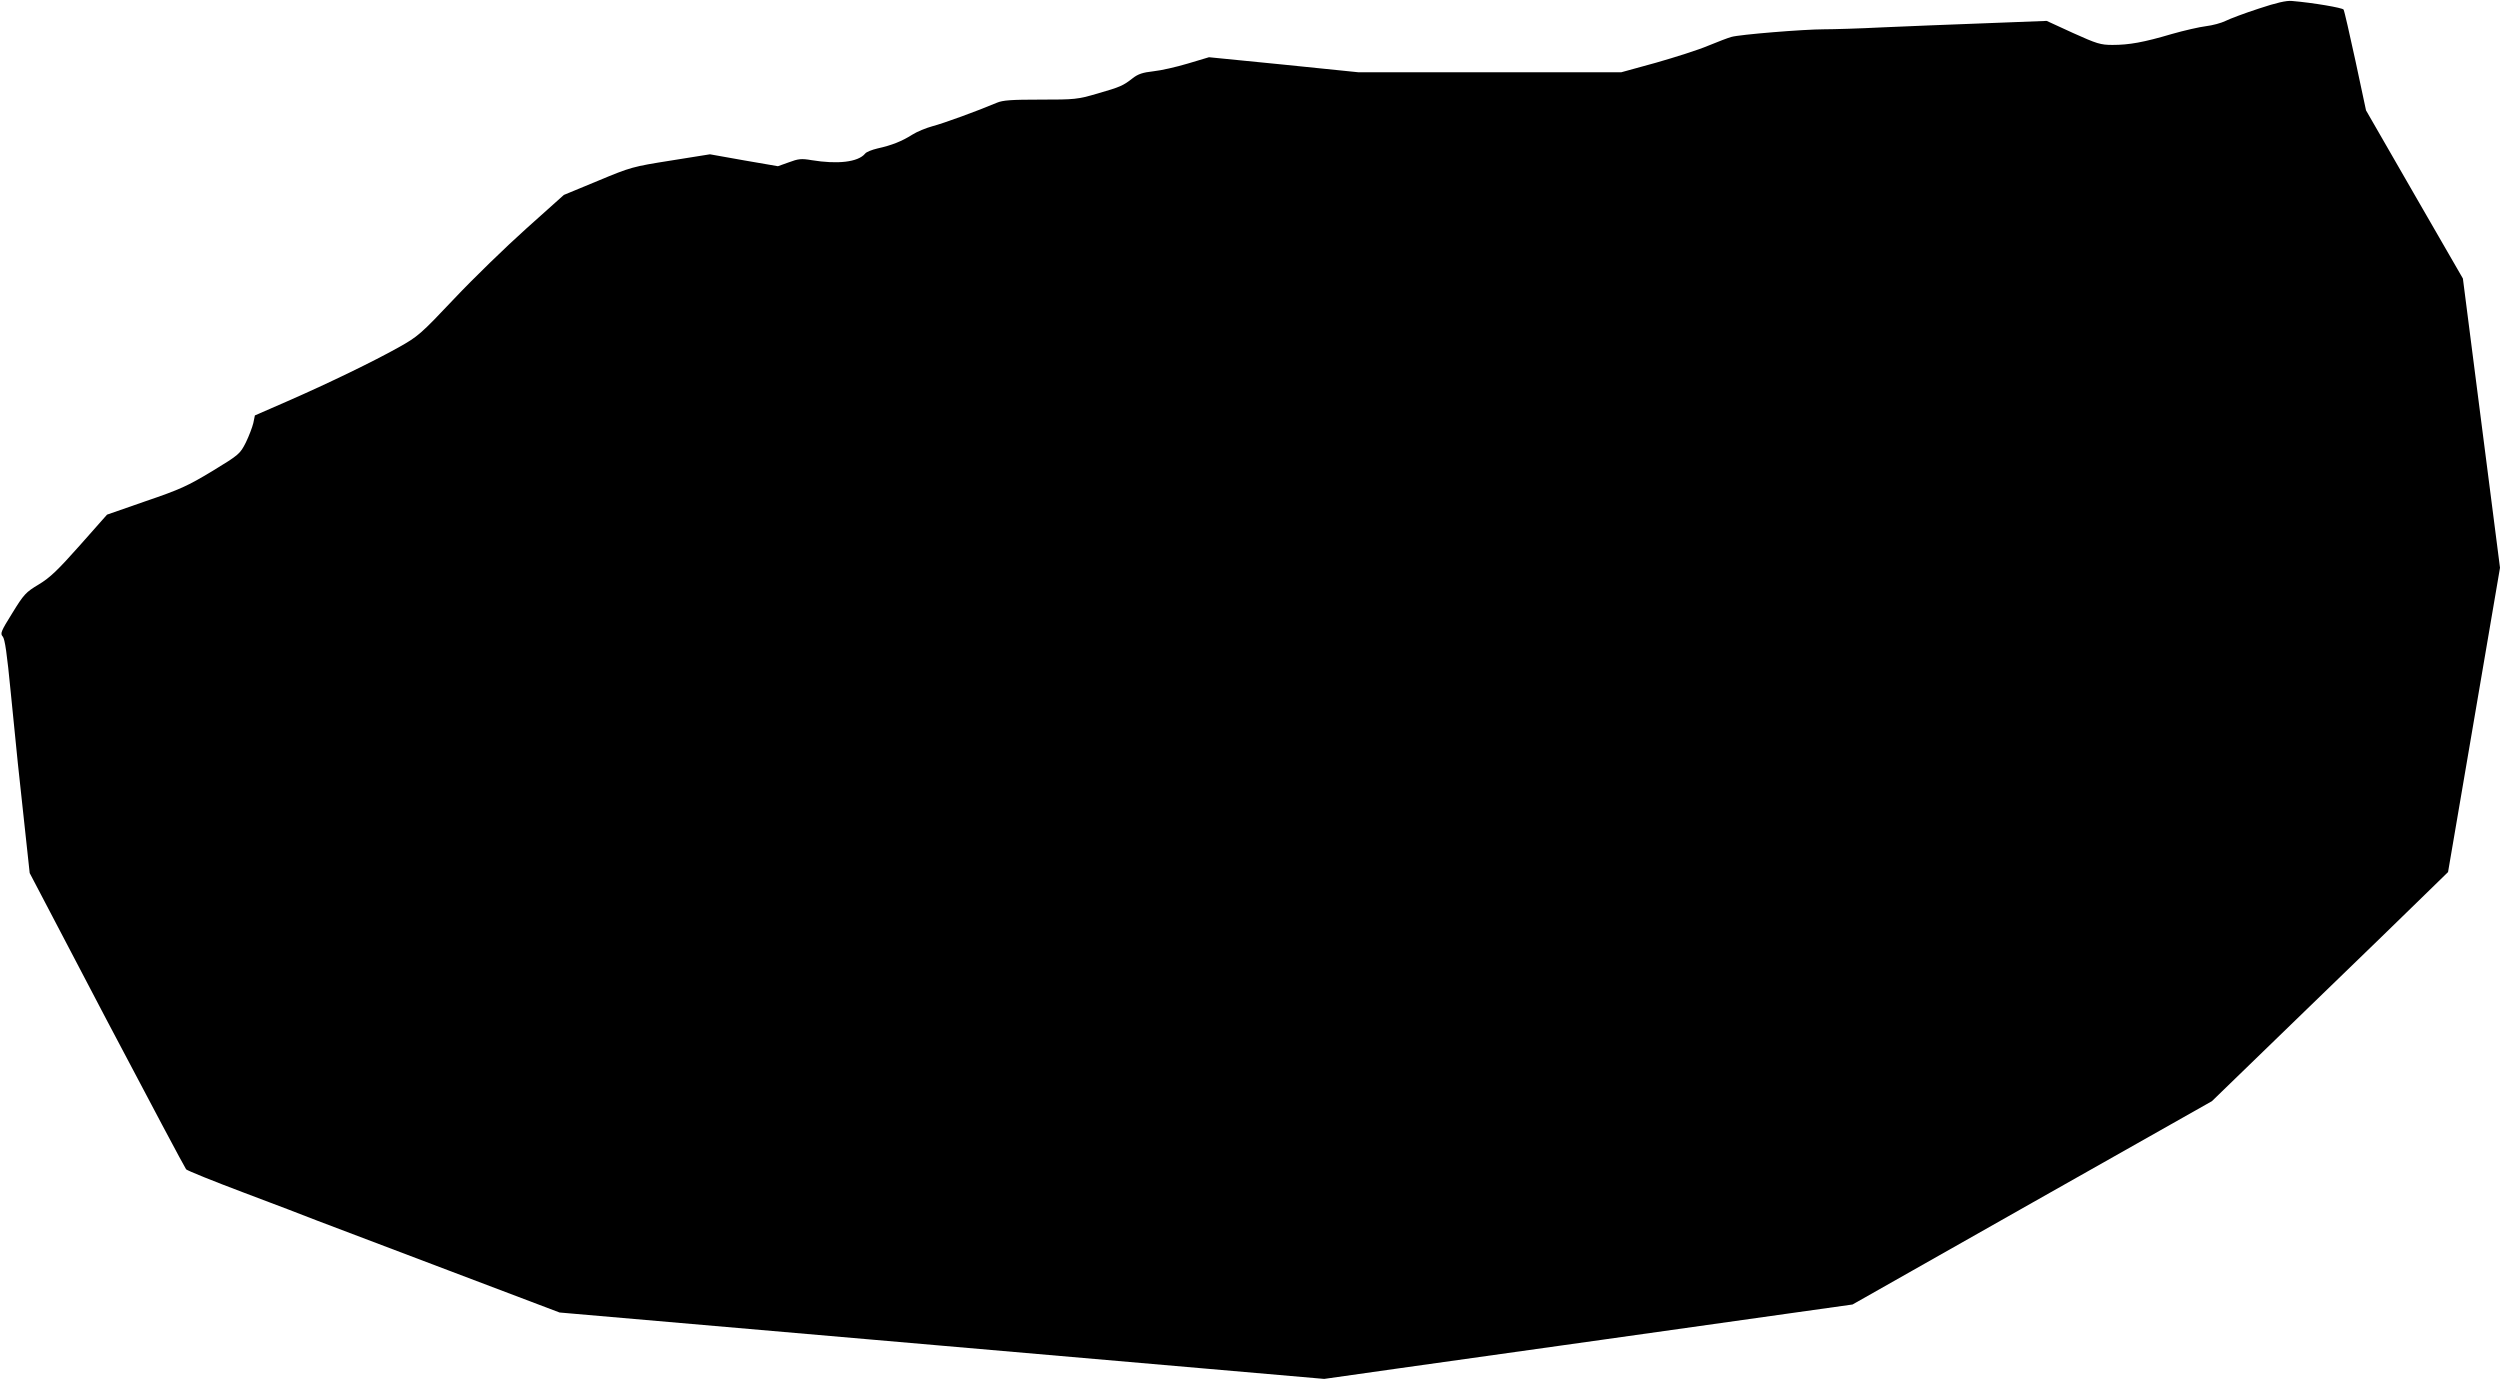
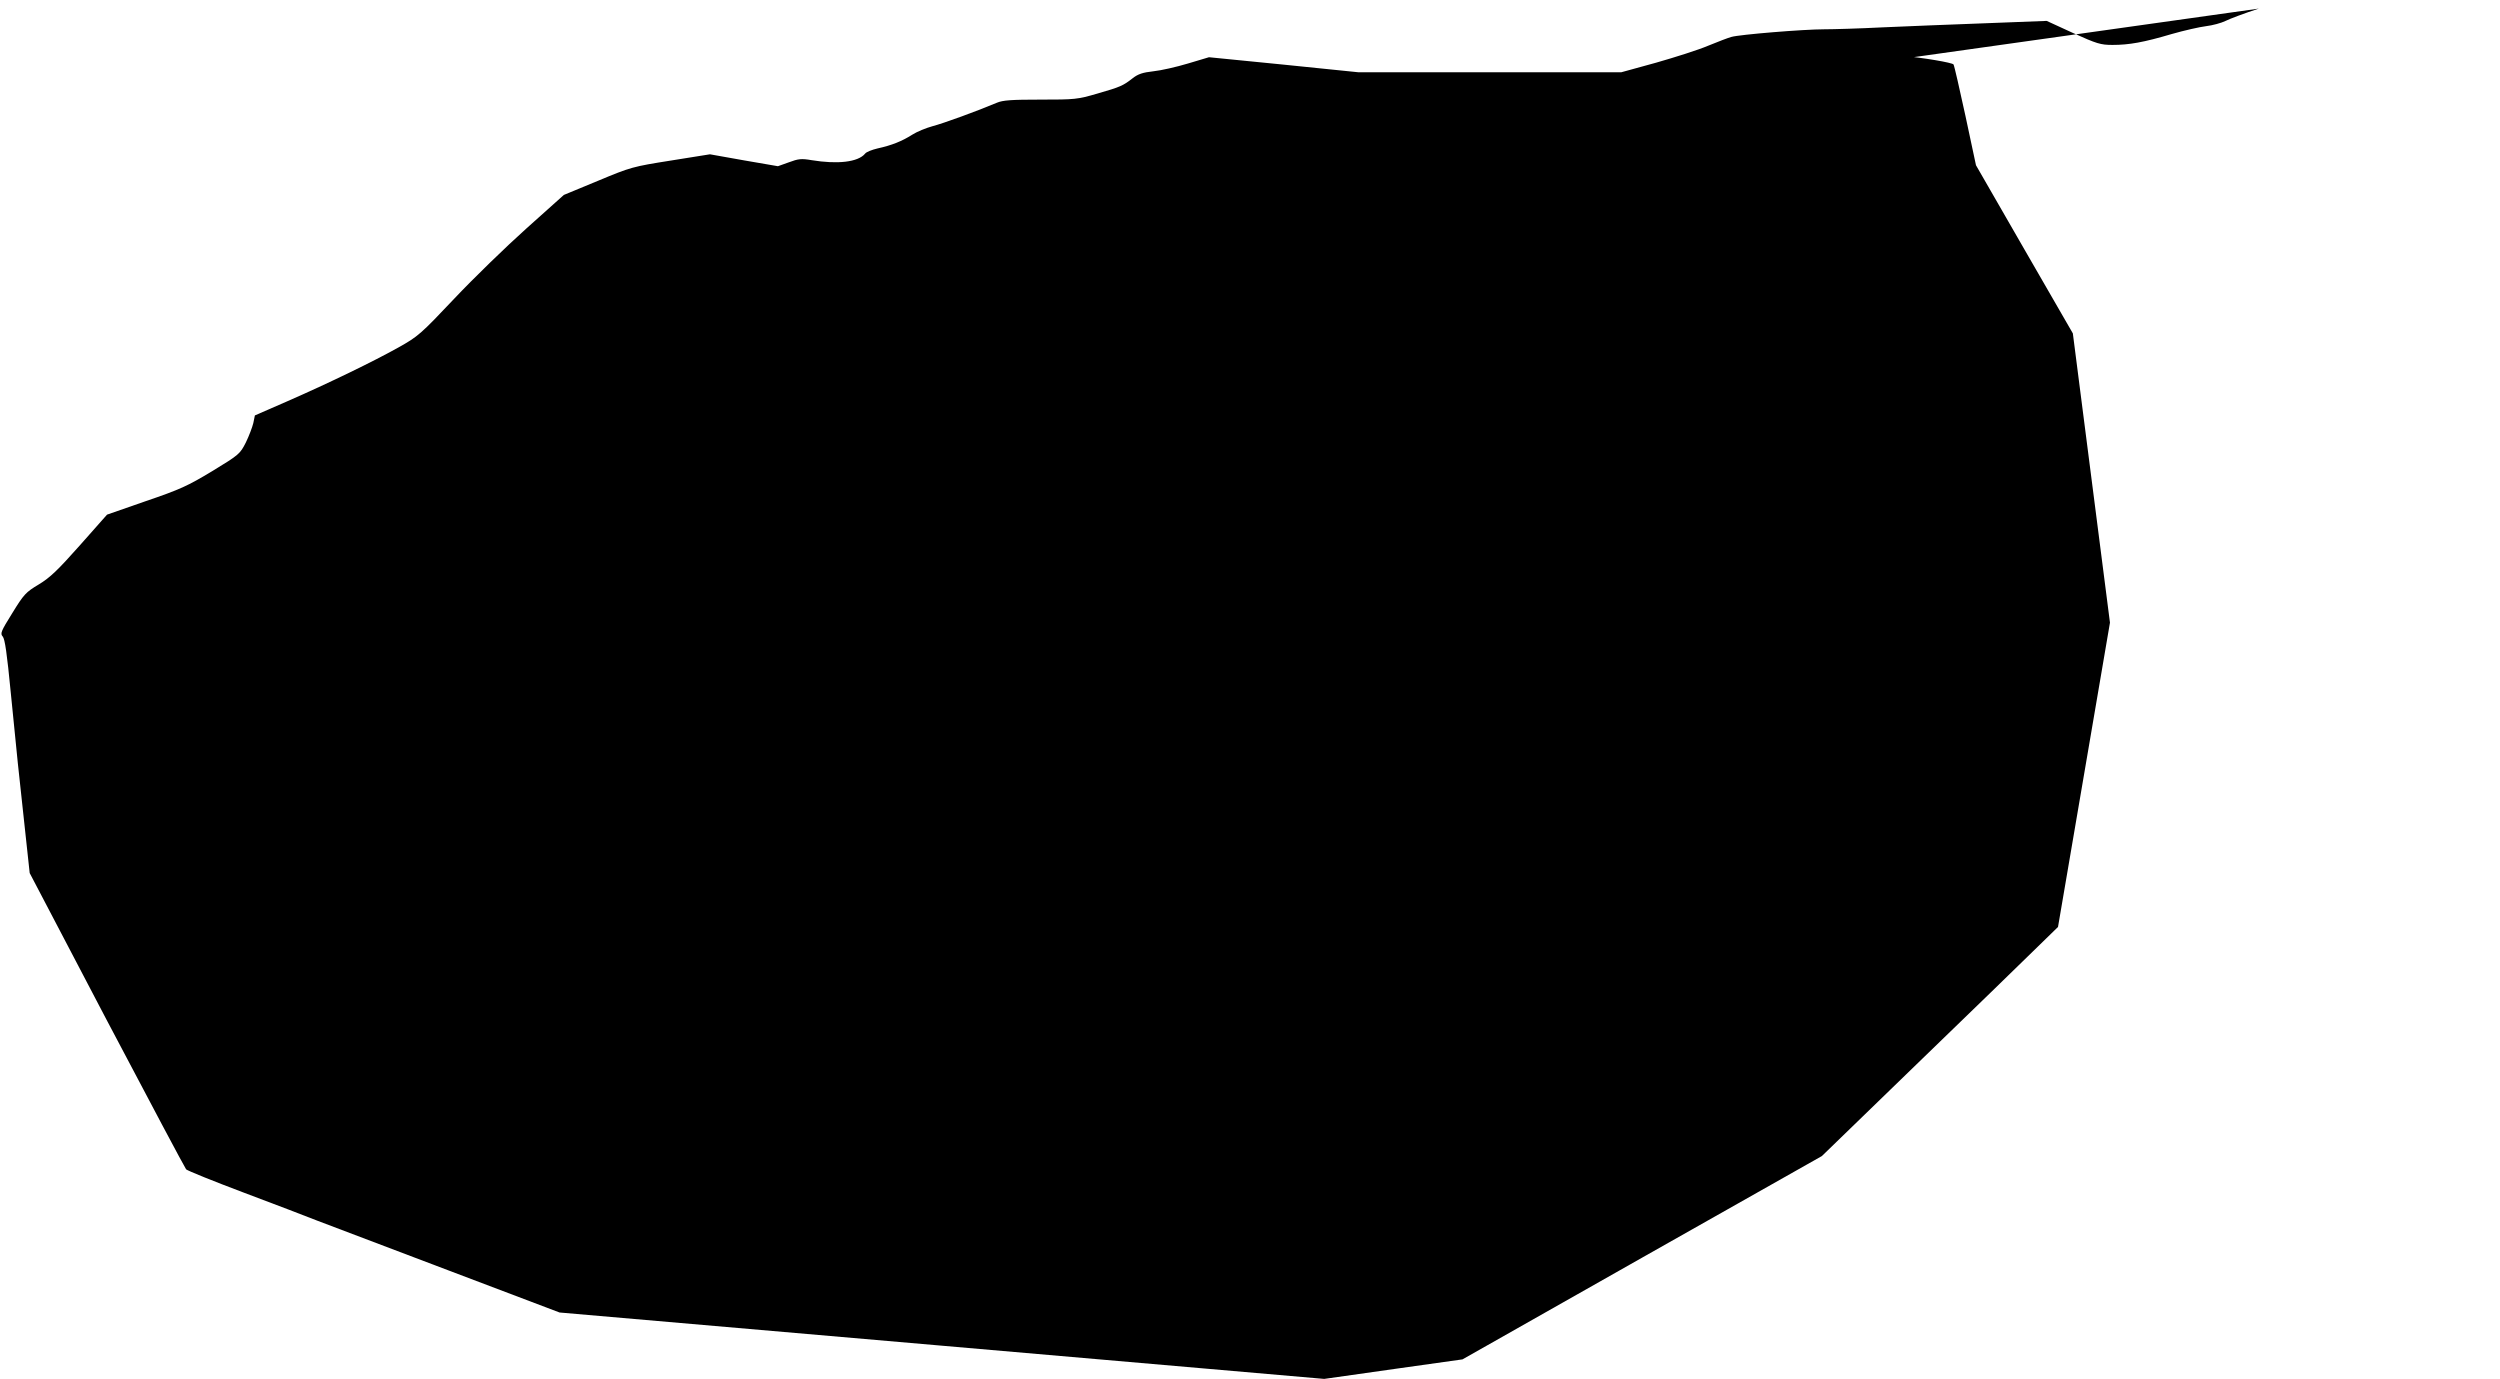
<svg xmlns="http://www.w3.org/2000/svg" version="1.0" width="1280pt" height="706pt" viewBox="0 0 1280 706" preserveAspectRatio="xMidYMid meet">
  <g transform="translate(0,706) scale(0.1,-0.1)" fill="#000000" stroke="none">
-     <path d="M11565 7016 c-71 -23 -148 -52 -170 -63 -22 -11 -67 -23 -100 -27 -33 -4 -112 -22 -175 -40 -145 -43 -219 -56 -304 -56 -61 0 -80 6 -202 61 l-135 62 -312 -12 c-172 -6 -409 -16 -527 -21 -118 -6 -253 -10 -300 -10 -106 0 -435 -27 -475 -39 -16 -4 -70 -25 -119 -45 -49 -21 -169 -59 -267 -87 l-178 -49 -673 0 -673 0 -382 39 -383 38 -107 -32 c-60 -18 -139 -36 -178 -40 -54 -6 -78 -14 -105 -35 -50 -39 -63 -45 -181 -79 -103 -30 -115 -31 -292 -31 -148 0 -192 -3 -223 -16 -99 -42 -275 -106 -329 -120 -33 -9 -80 -28 -105 -44 -52 -33 -104 -54 -177 -70 -29 -7 -58 -18 -64 -27 -36 -43 -140 -55 -274 -33 -52 9 -68 7 -116 -11 l-56 -20 -174 30 -174 31 -200 -32 c-195 -31 -204 -33 -374 -104 l-174 -72 -191 -171 c-105 -94 -272 -256 -371 -361 -171 -181 -185 -193 -285 -249 -129 -72 -351 -180 -570 -276 l-165 -72 -8 -39 c-5 -21 -22 -66 -38 -99 -30 -59 -34 -63 -172 -147 -126 -76 -165 -94 -341 -154 l-198 -69 -139 -157 c-112 -126 -152 -165 -210 -200 -67 -40 -77 -51 -136 -147 -58 -93 -63 -105 -49 -120 11 -12 22 -89 41 -286 25 -258 45 -452 81 -777 l16 -148 394 -752 c218 -414 401 -758 407 -765 7 -7 138 -60 292 -118 154 -58 325 -123 380 -145 55 -21 356 -135 670 -254 l570 -216 1958 -170 1957 -170 388 55 c213 30 677 95 1032 145 355 50 789 111 965 136 l320 45 920 521 920 520 485 470 c267 258 539 522 604 586 l120 117 47 275 c26 151 86 502 133 779 l86 504 -45 351 c-25 193 -68 526 -95 740 l-50 390 -248 430 -248 431 -54 253 c-30 138 -57 257 -61 263 -5 9 -156 35 -264 44 -28 3 -80 -9 -170 -39z" />
+     <path d="M11565 7016 c-71 -23 -148 -52 -170 -63 -22 -11 -67 -23 -100 -27 -33 -4 -112 -22 -175 -40 -145 -43 -219 -56 -304 -56 -61 0 -80 6 -202 61 l-135 62 -312 -12 c-172 -6 -409 -16 -527 -21 -118 -6 -253 -10 -300 -10 -106 0 -435 -27 -475 -39 -16 -4 -70 -25 -119 -45 -49 -21 -169 -59 -267 -87 l-178 -49 -673 0 -673 0 -382 39 -383 38 -107 -32 c-60 -18 -139 -36 -178 -40 -54 -6 -78 -14 -105 -35 -50 -39 -63 -45 -181 -79 -103 -30 -115 -31 -292 -31 -148 0 -192 -3 -223 -16 -99 -42 -275 -106 -329 -120 -33 -9 -80 -28 -105 -44 -52 -33 -104 -54 -177 -70 -29 -7 -58 -18 -64 -27 -36 -43 -140 -55 -274 -33 -52 9 -68 7 -116 -11 l-56 -20 -174 30 -174 31 -200 -32 c-195 -31 -204 -33 -374 -104 l-174 -72 -191 -171 c-105 -94 -272 -256 -371 -361 -171 -181 -185 -193 -285 -249 -129 -72 -351 -180 -570 -276 l-165 -72 -8 -39 c-5 -21 -22 -66 -38 -99 -30 -59 -34 -63 -172 -147 -126 -76 -165 -94 -341 -154 l-198 -69 -139 -157 c-112 -126 -152 -165 -210 -200 -67 -40 -77 -51 -136 -147 -58 -93 -63 -105 -49 -120 11 -12 22 -89 41 -286 25 -258 45 -452 81 -777 l16 -148 394 -752 c218 -414 401 -758 407 -765 7 -7 138 -60 292 -118 154 -58 325 -123 380 -145 55 -21 356 -135 670 -254 l570 -216 1958 -170 1957 -170 388 55 l320 45 920 521 920 520 485 470 c267 258 539 522 604 586 l120 117 47 275 c26 151 86 502 133 779 l86 504 -45 351 c-25 193 -68 526 -95 740 l-50 390 -248 430 -248 431 -54 253 c-30 138 -57 257 -61 263 -5 9 -156 35 -264 44 -28 3 -80 -9 -170 -39z" />
  </g>
</svg>